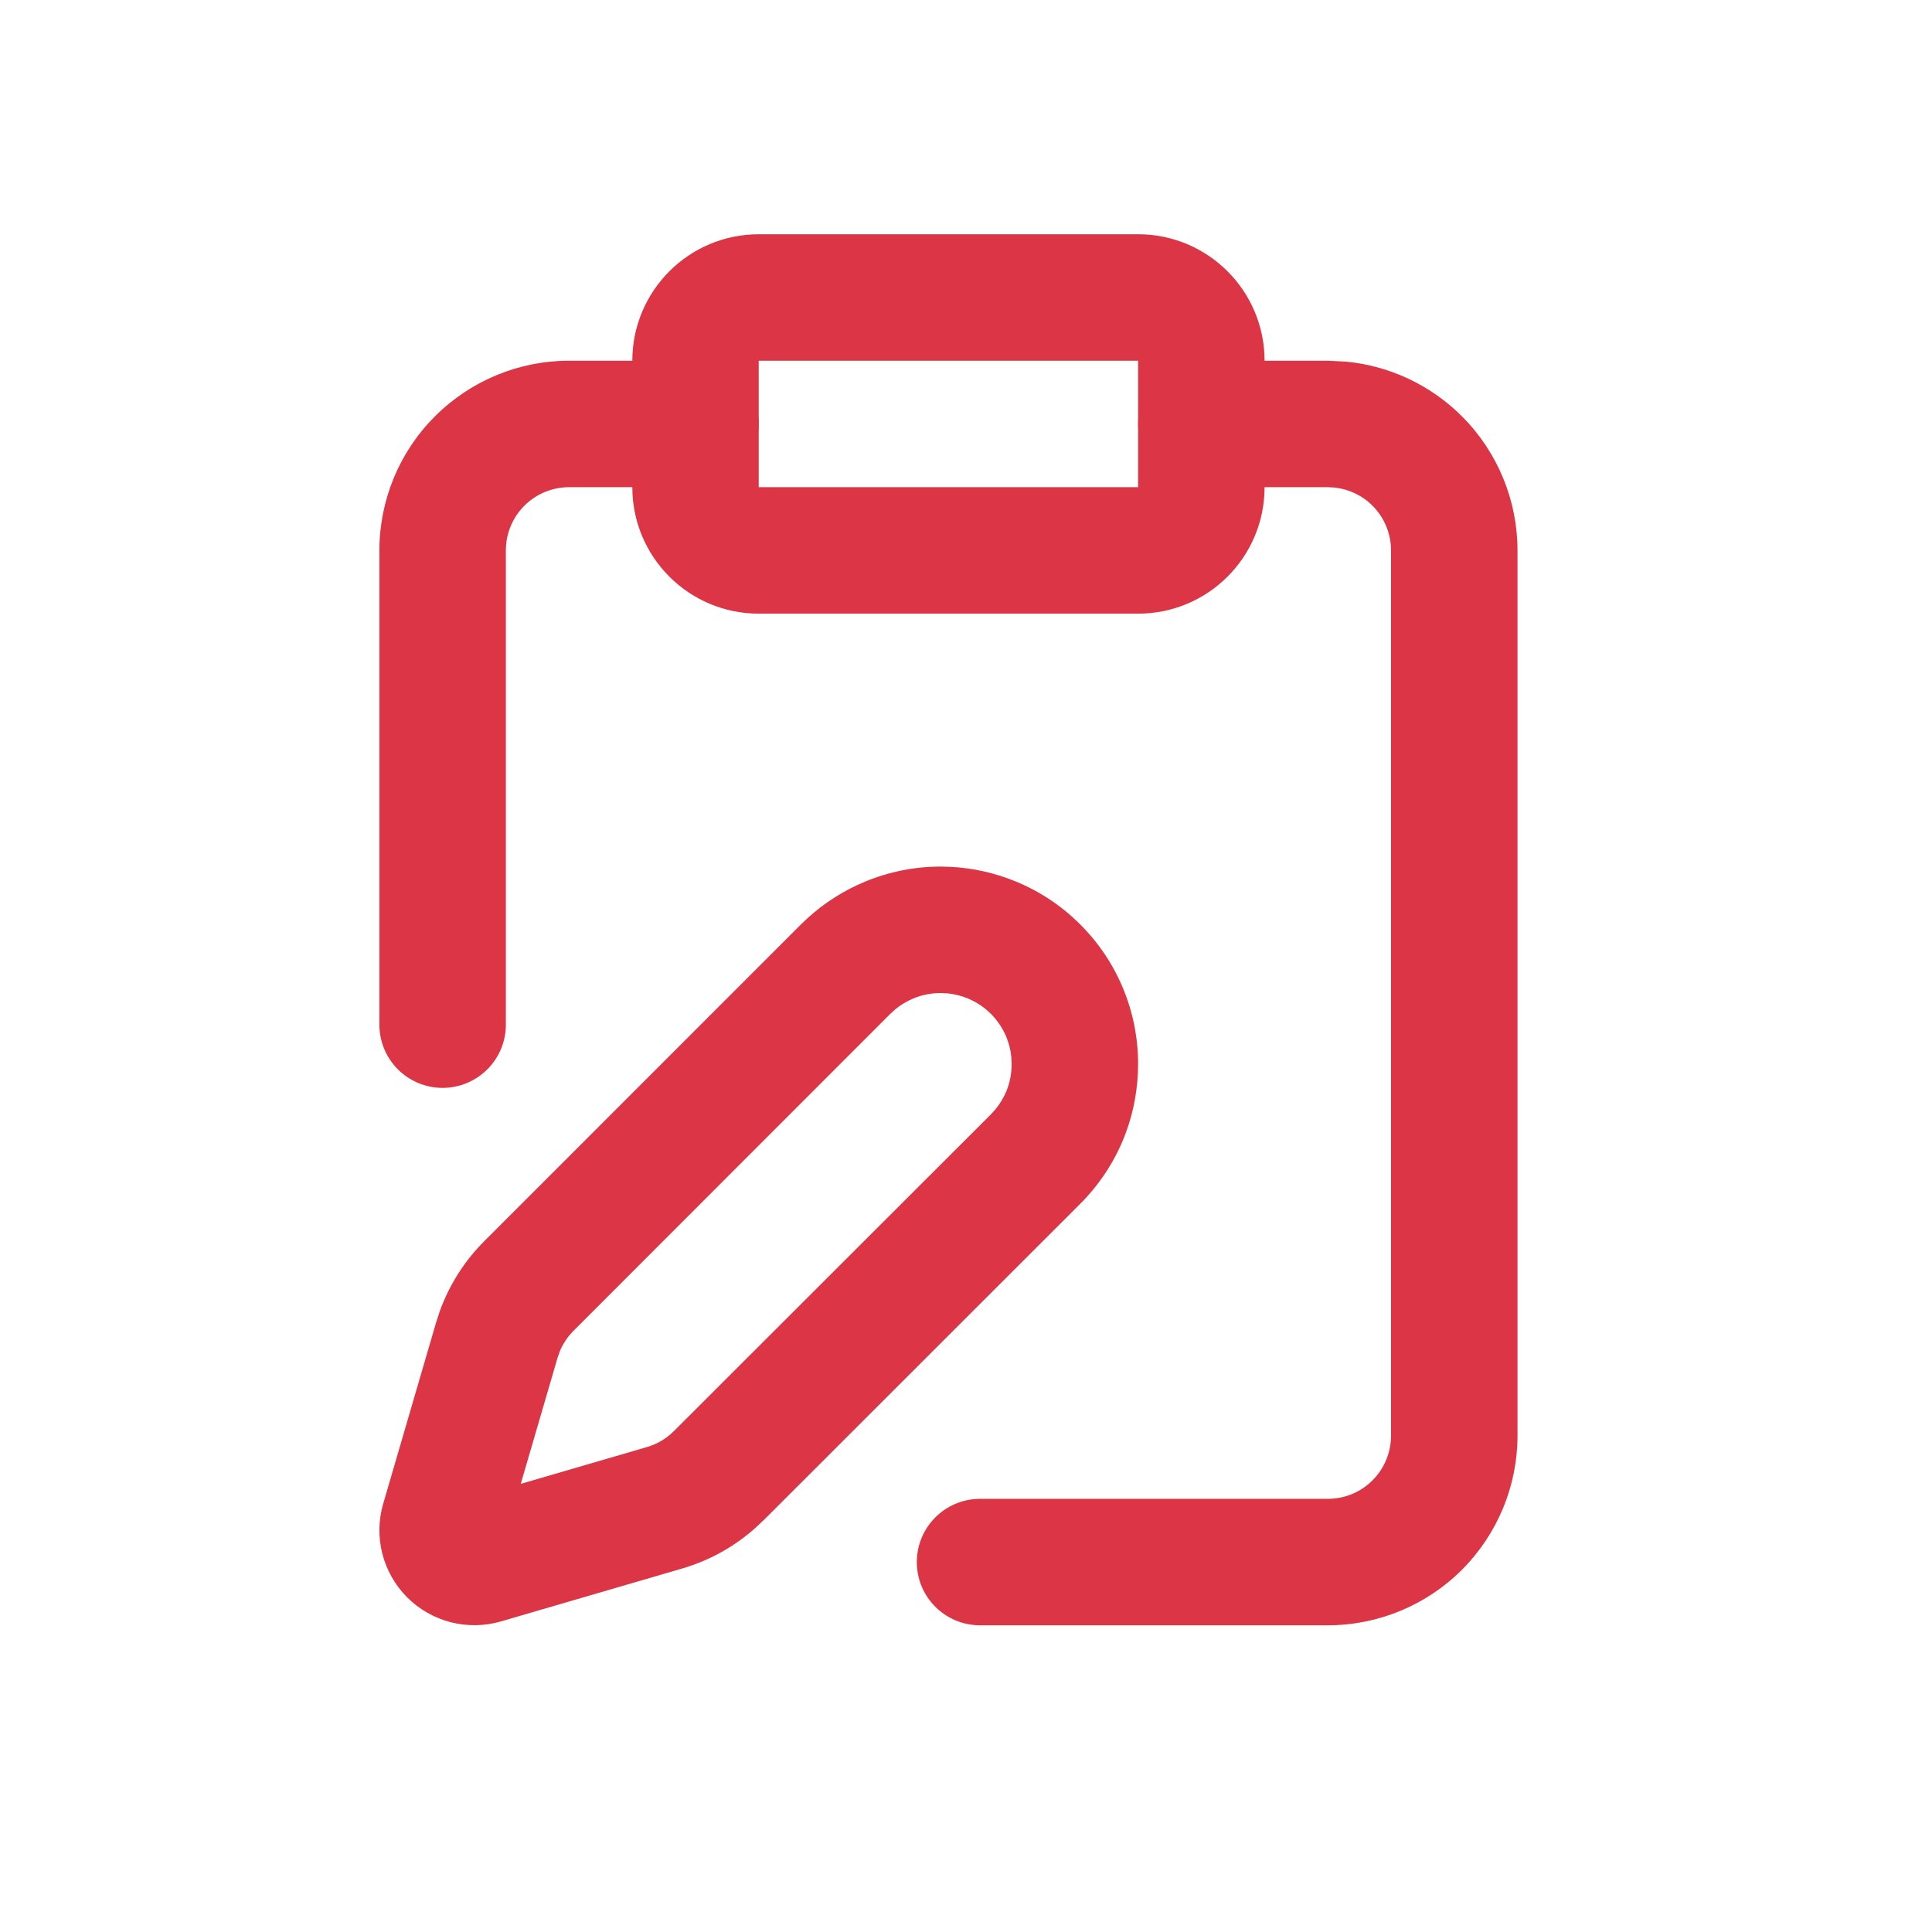
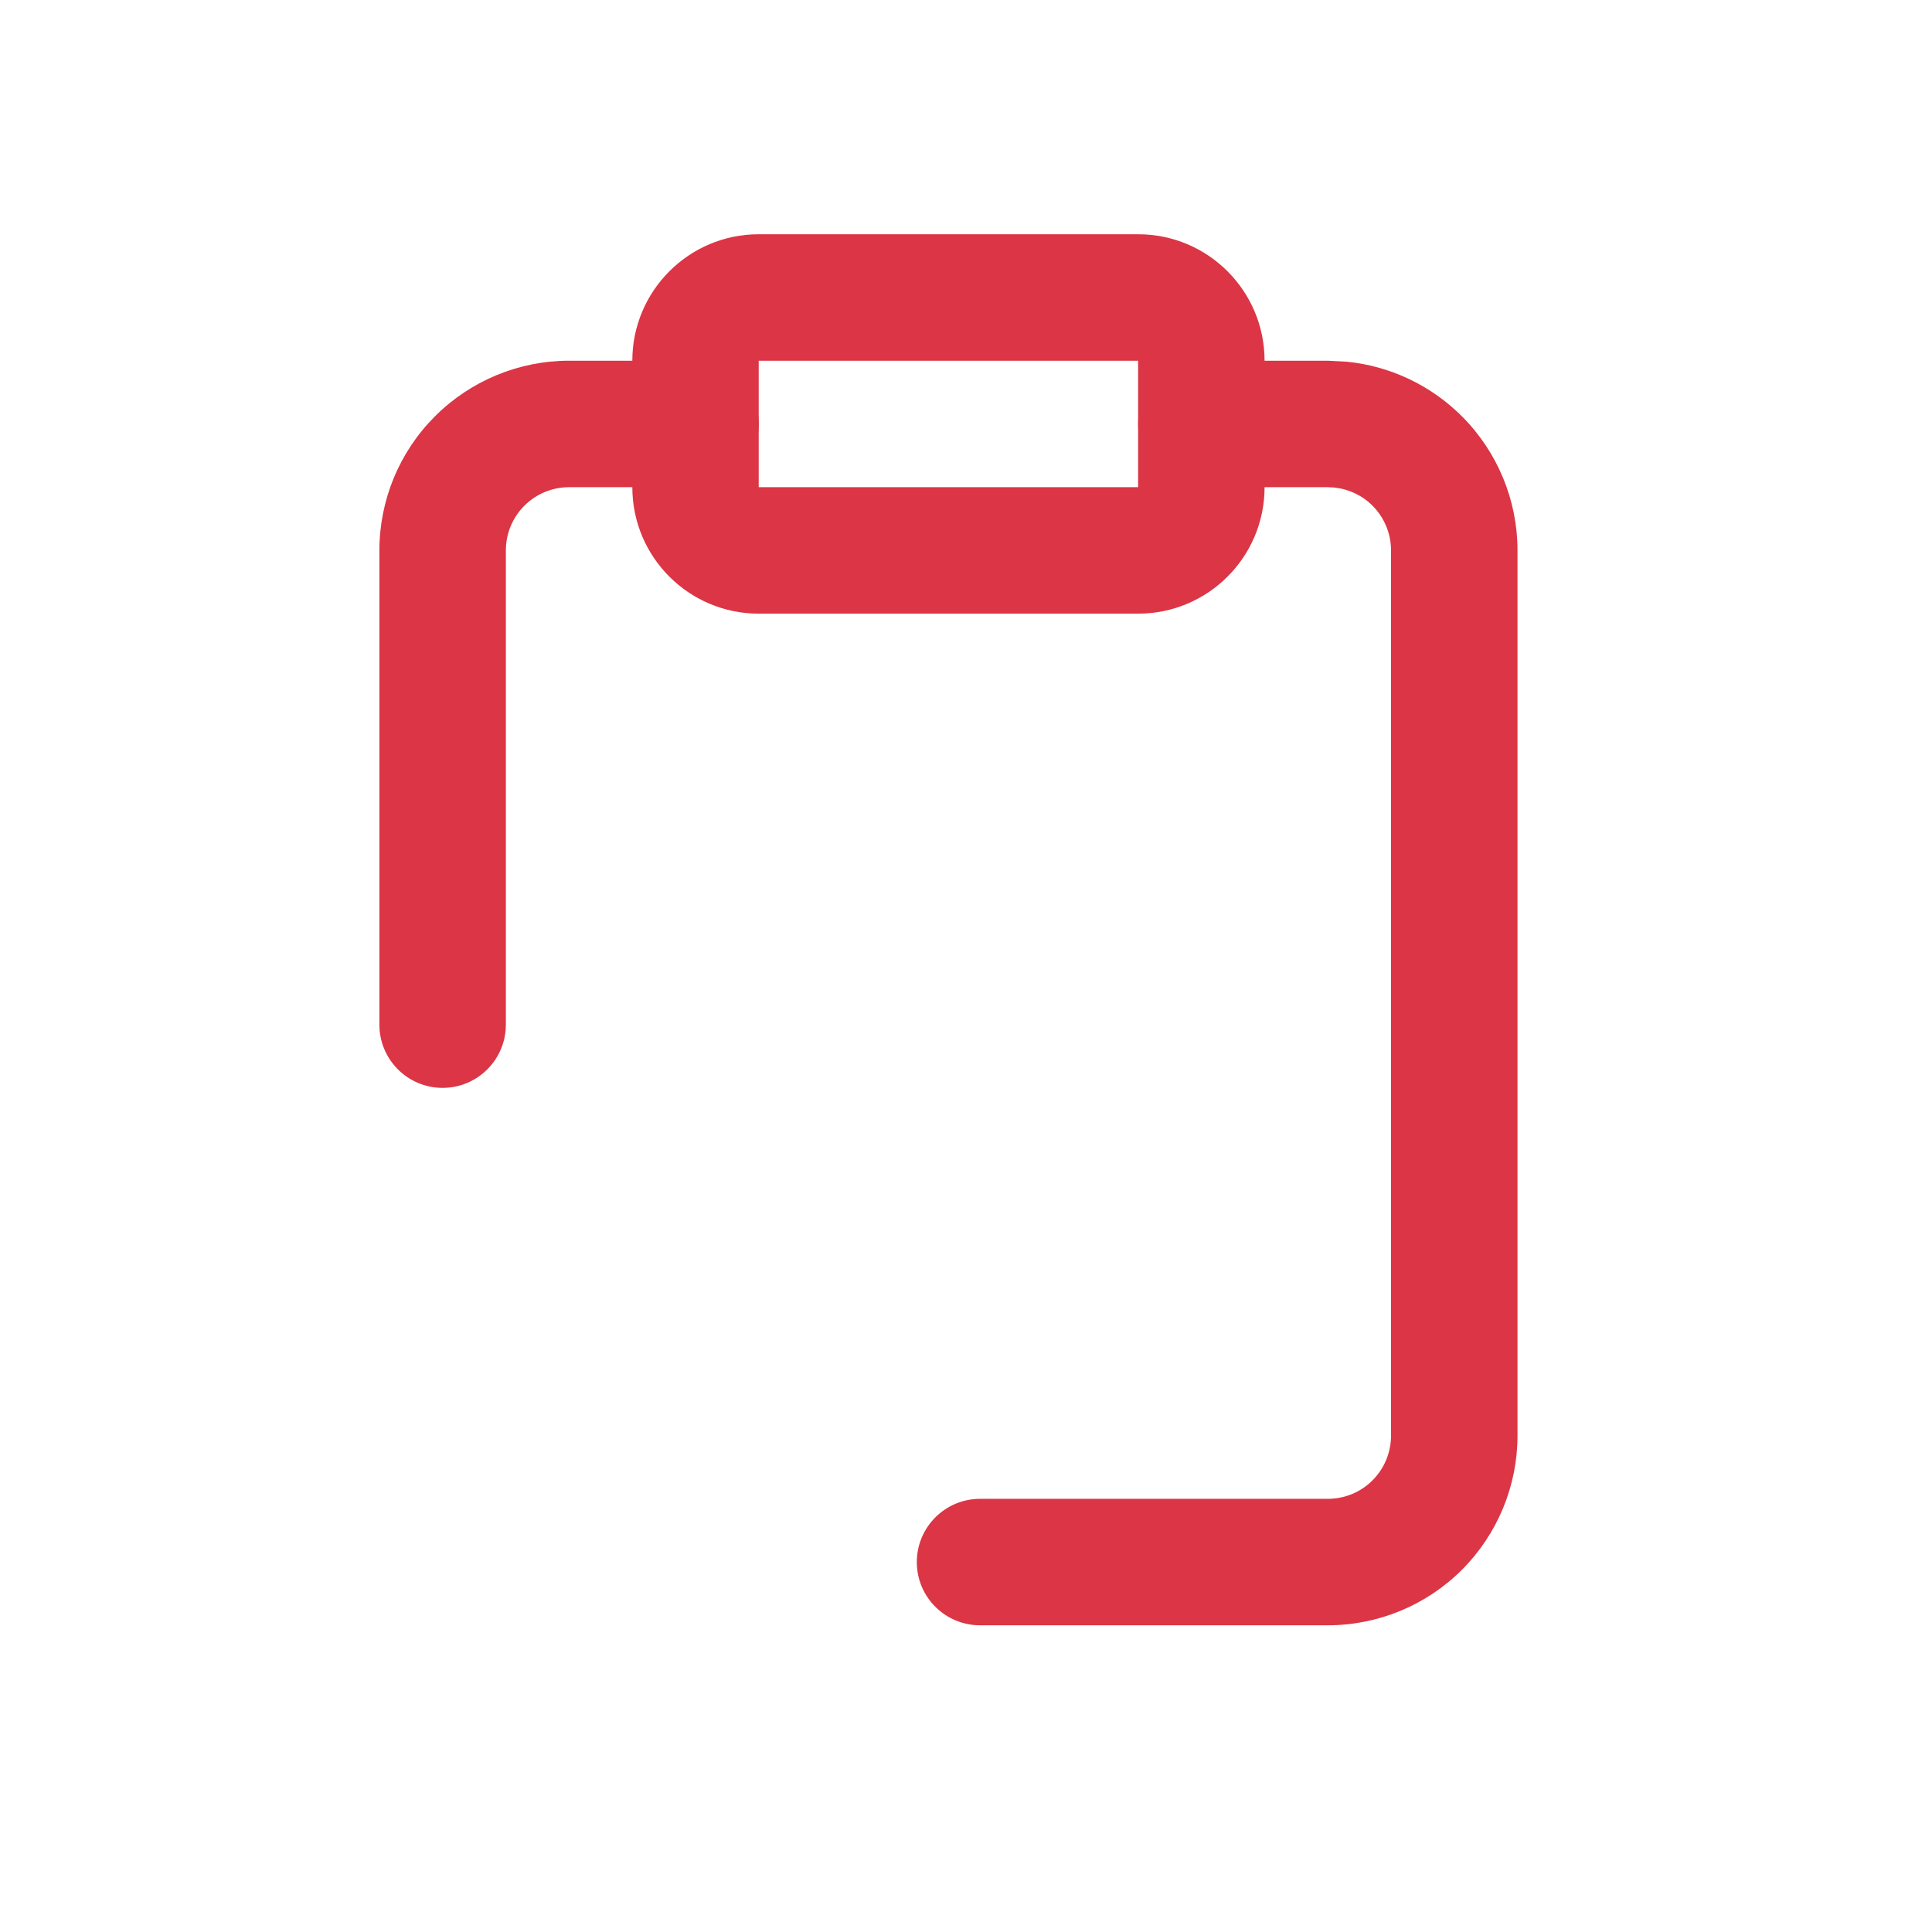
<svg xmlns="http://www.w3.org/2000/svg" fill="none" height="100%" overflow="visible" preserveAspectRatio="none" style="display: block;" viewBox="0 0 24 24" width="100%">
  <g id="Container">
    <g clip-path="url(#clip0_0_84)" id="clipboard-pen">
      <g id="Group">
        <g id="Group_2">
          <g id="Group_3">
            <path d="M9.425 4.481V6.052L14.138 6.052V4.481L9.425 4.481ZM15.709 6.052C15.709 6.92 15.006 7.623 14.138 7.623L9.425 7.623C8.558 7.623 7.855 6.92 7.855 6.052L7.855 4.481C7.855 3.614 8.558 2.91 9.425 2.91L14.138 2.91C15.006 2.91 15.709 3.614 15.709 4.481V6.052Z" fill="#DC3545" id="Vector" />
          </g>
          <g id="Group_4">
            <path d="M17.28 17.834L17.28 6.838C17.28 6.629 17.197 6.43 17.05 6.282C16.921 6.153 16.752 6.074 16.572 6.056L16.494 6.052L14.924 6.052C14.49 6.052 14.138 5.7 14.138 5.267C14.138 4.833 14.49 4.481 14.924 4.481H16.494L16.728 4.493C17.267 4.546 17.774 4.785 18.161 5.172C18.602 5.613 18.851 6.213 18.851 6.838L18.851 17.834C18.851 18.459 18.602 19.058 18.161 19.5C17.719 19.942 17.119 20.19 16.494 20.19H12.175C11.741 20.19 11.389 19.839 11.389 19.405C11.389 18.971 11.741 18.619 12.175 18.619H16.494C16.703 18.619 16.903 18.537 17.05 18.389C17.197 18.242 17.28 18.042 17.28 17.834Z" fill="#DC3545" id="Vector_2" />
          </g>
          <g id="Group_5">
            <path d="M4.713 12.729L4.713 6.838C4.713 6.213 4.961 5.613 5.403 5.172C5.845 4.73 6.444 4.481 7.069 4.481H8.64C9.074 4.481 9.425 4.833 9.425 5.267C9.425 5.7 9.074 6.052 8.64 6.052H7.069C6.861 6.052 6.661 6.135 6.514 6.282C6.366 6.43 6.284 6.629 6.284 6.838L6.284 12.729C6.284 13.162 5.932 13.514 5.498 13.514C5.064 13.514 4.713 13.162 4.713 12.729Z" fill="#DC3545" id="Vector_3" />
          </g>
          <g id="Group_6">
-             <path d="M12.563 13.132C12.555 13.046 12.534 12.961 12.501 12.881C12.456 12.774 12.391 12.676 12.309 12.594C12.227 12.512 12.13 12.448 12.023 12.403C11.942 12.37 11.857 12.349 11.771 12.34L11.684 12.336C11.569 12.336 11.453 12.359 11.346 12.403C11.266 12.437 11.191 12.481 11.124 12.536L11.06 12.594L7.125 16.531C7.055 16.601 6.999 16.684 6.959 16.774L6.926 16.867L6.469 18.433L8.036 17.976C8.163 17.939 8.278 17.871 8.371 17.778L12.309 13.843L12.367 13.779C12.422 13.712 12.467 13.637 12.501 13.557C12.545 13.45 12.567 13.335 12.567 13.219L12.563 13.132ZM14.135 13.339C14.121 13.62 14.06 13.897 13.952 14.158C13.829 14.455 13.647 14.726 13.419 14.954L9.482 18.889L9.481 18.888C9.202 19.168 8.856 19.373 8.476 19.484L6.222 20.142C6.019 20.201 5.804 20.204 5.599 20.152C5.395 20.099 5.208 19.993 5.059 19.844C4.909 19.694 4.803 19.507 4.75 19.303C4.698 19.098 4.701 18.883 4.76 18.681L5.418 16.426L5.464 16.285C5.582 15.961 5.769 15.665 6.014 15.42L9.949 11.484L10.037 11.401C10.245 11.212 10.485 11.06 10.746 10.952C11.043 10.829 11.362 10.765 11.684 10.765L11.805 10.768C12.086 10.782 12.363 10.844 12.623 10.952C12.921 11.075 13.192 11.256 13.419 11.484C13.647 11.711 13.829 11.982 13.952 12.28C14.075 12.577 14.138 12.896 14.138 13.219L14.135 13.339Z" fill="#DC3545" id="Vector_4" />
-           </g>
+             </g>
        </g>
      </g>
    </g>
  </g>
  <defs>
    <clipPath id="clip0_0_84">
      <rect fill="white" height="18.851" transform="translate(2.356 2.125)" width="18.851" />
    </clipPath>
  </defs>
</svg>